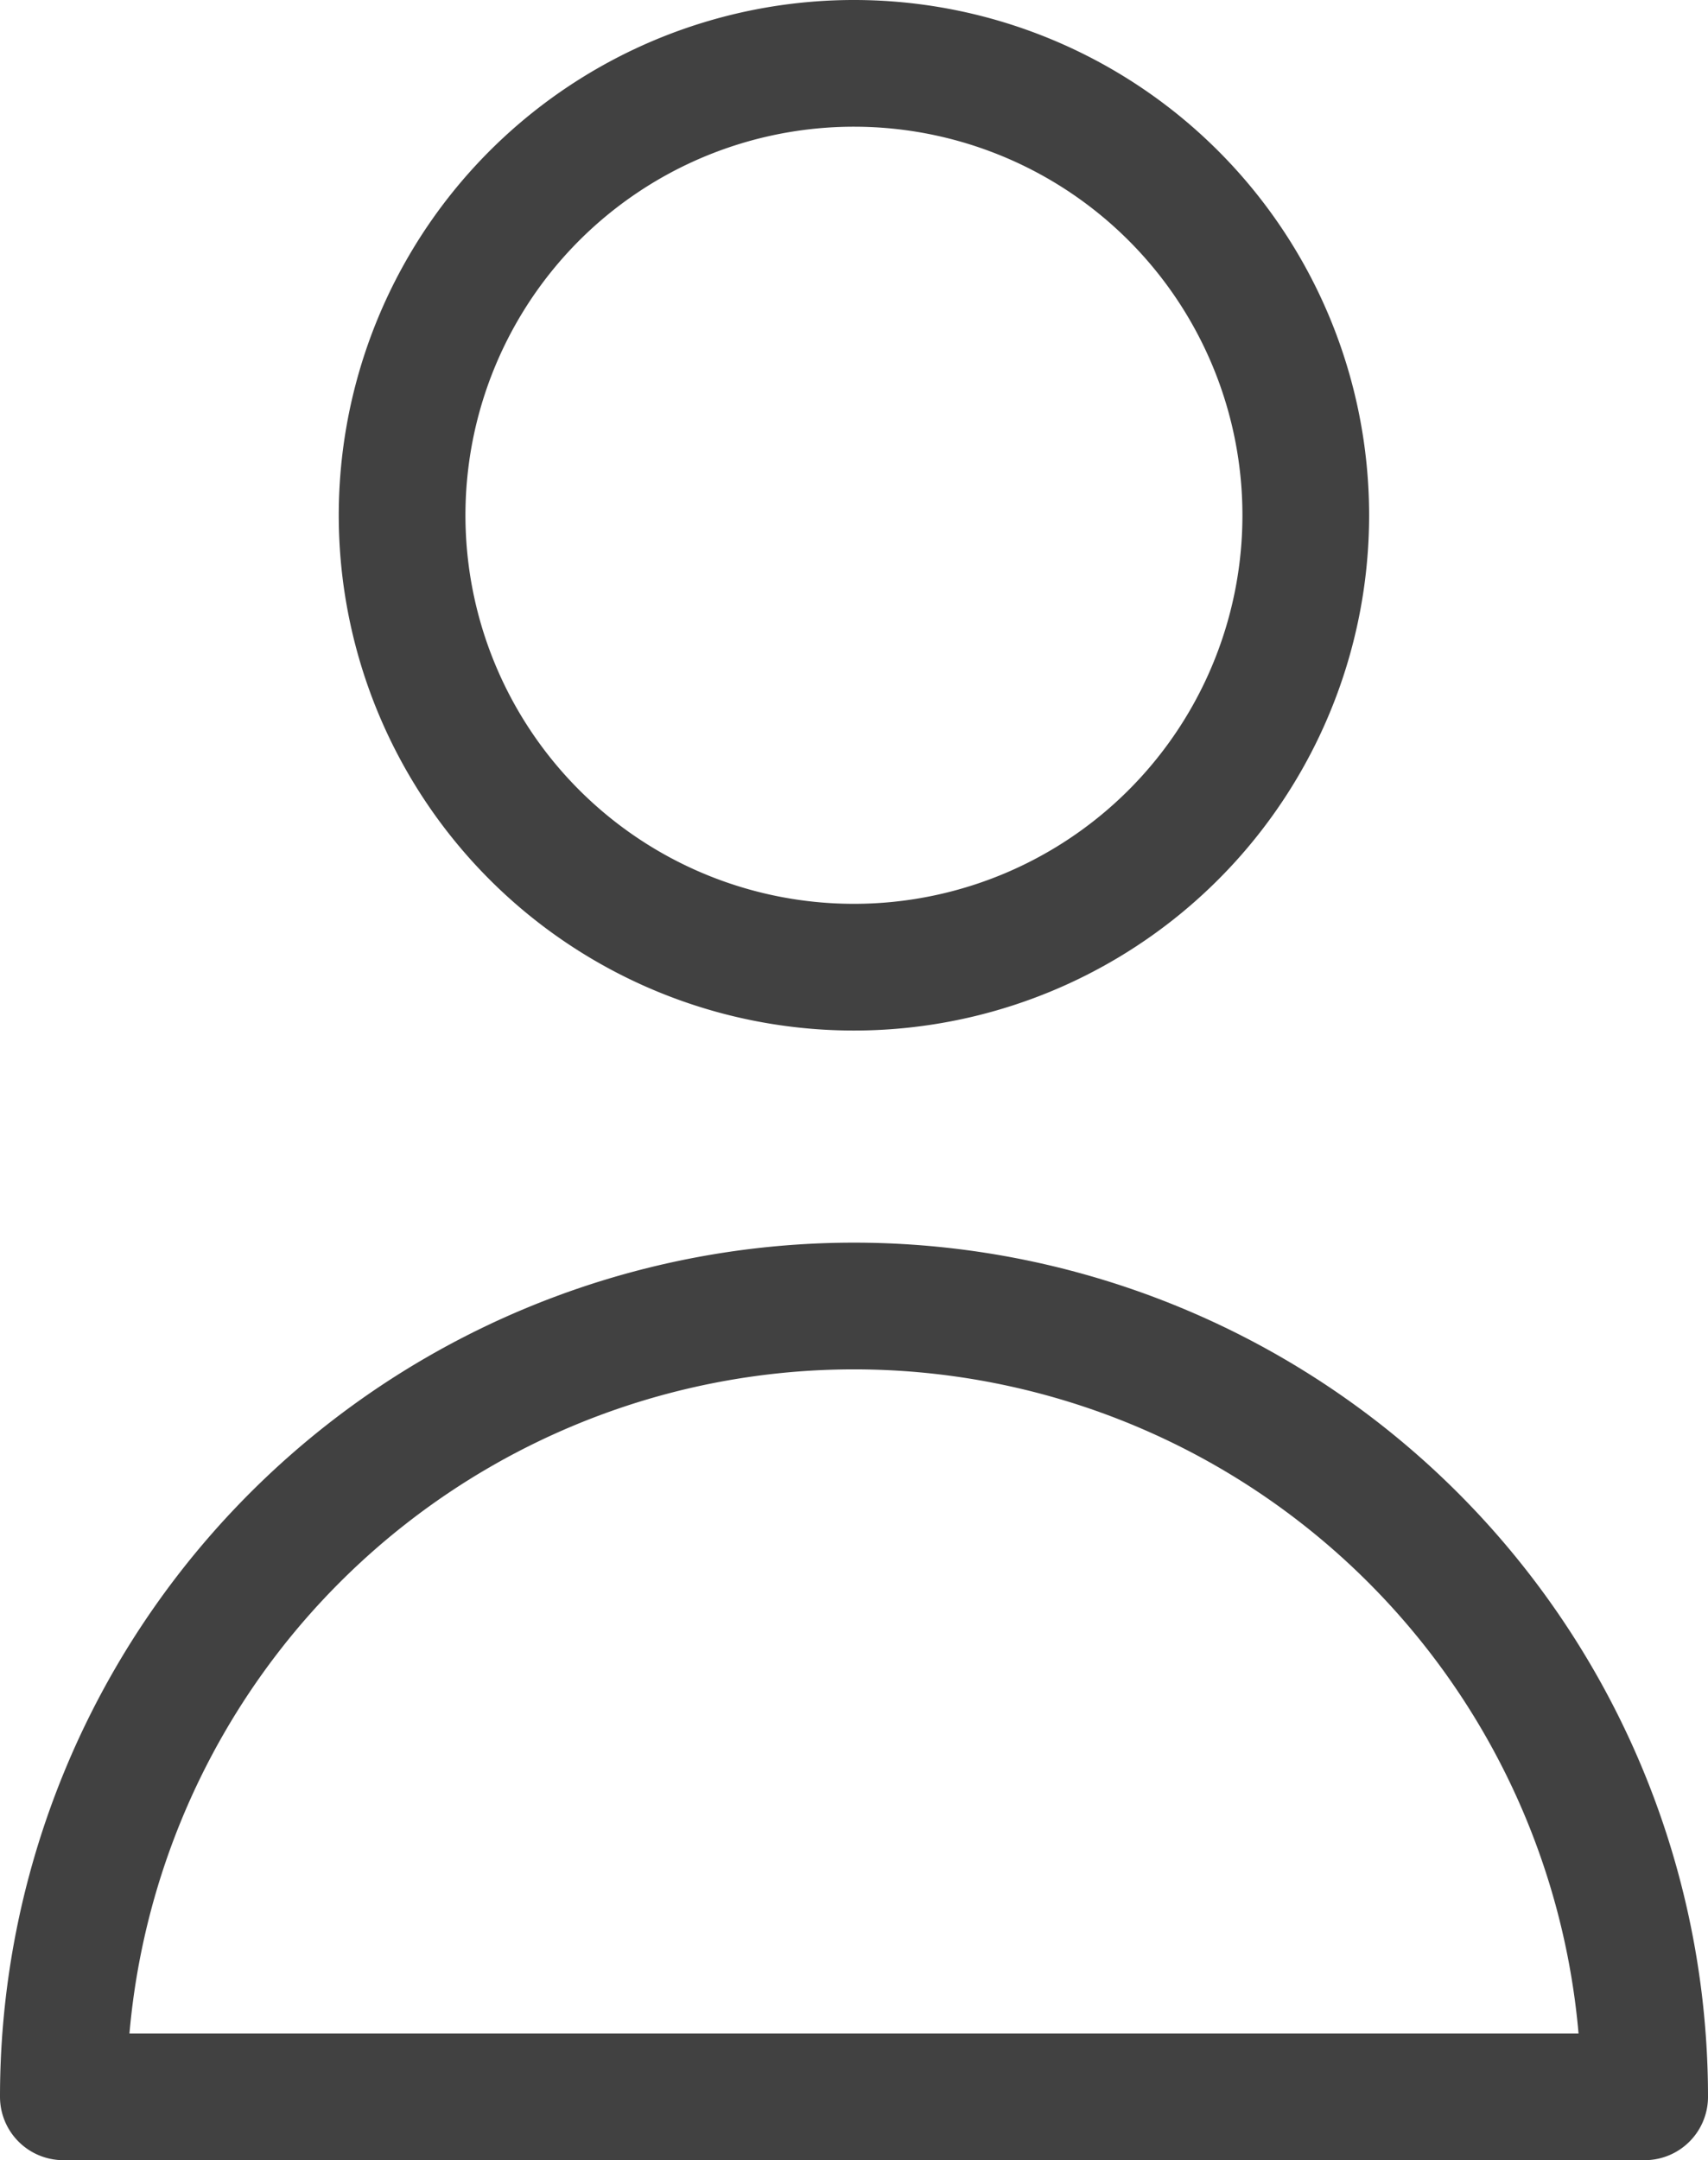
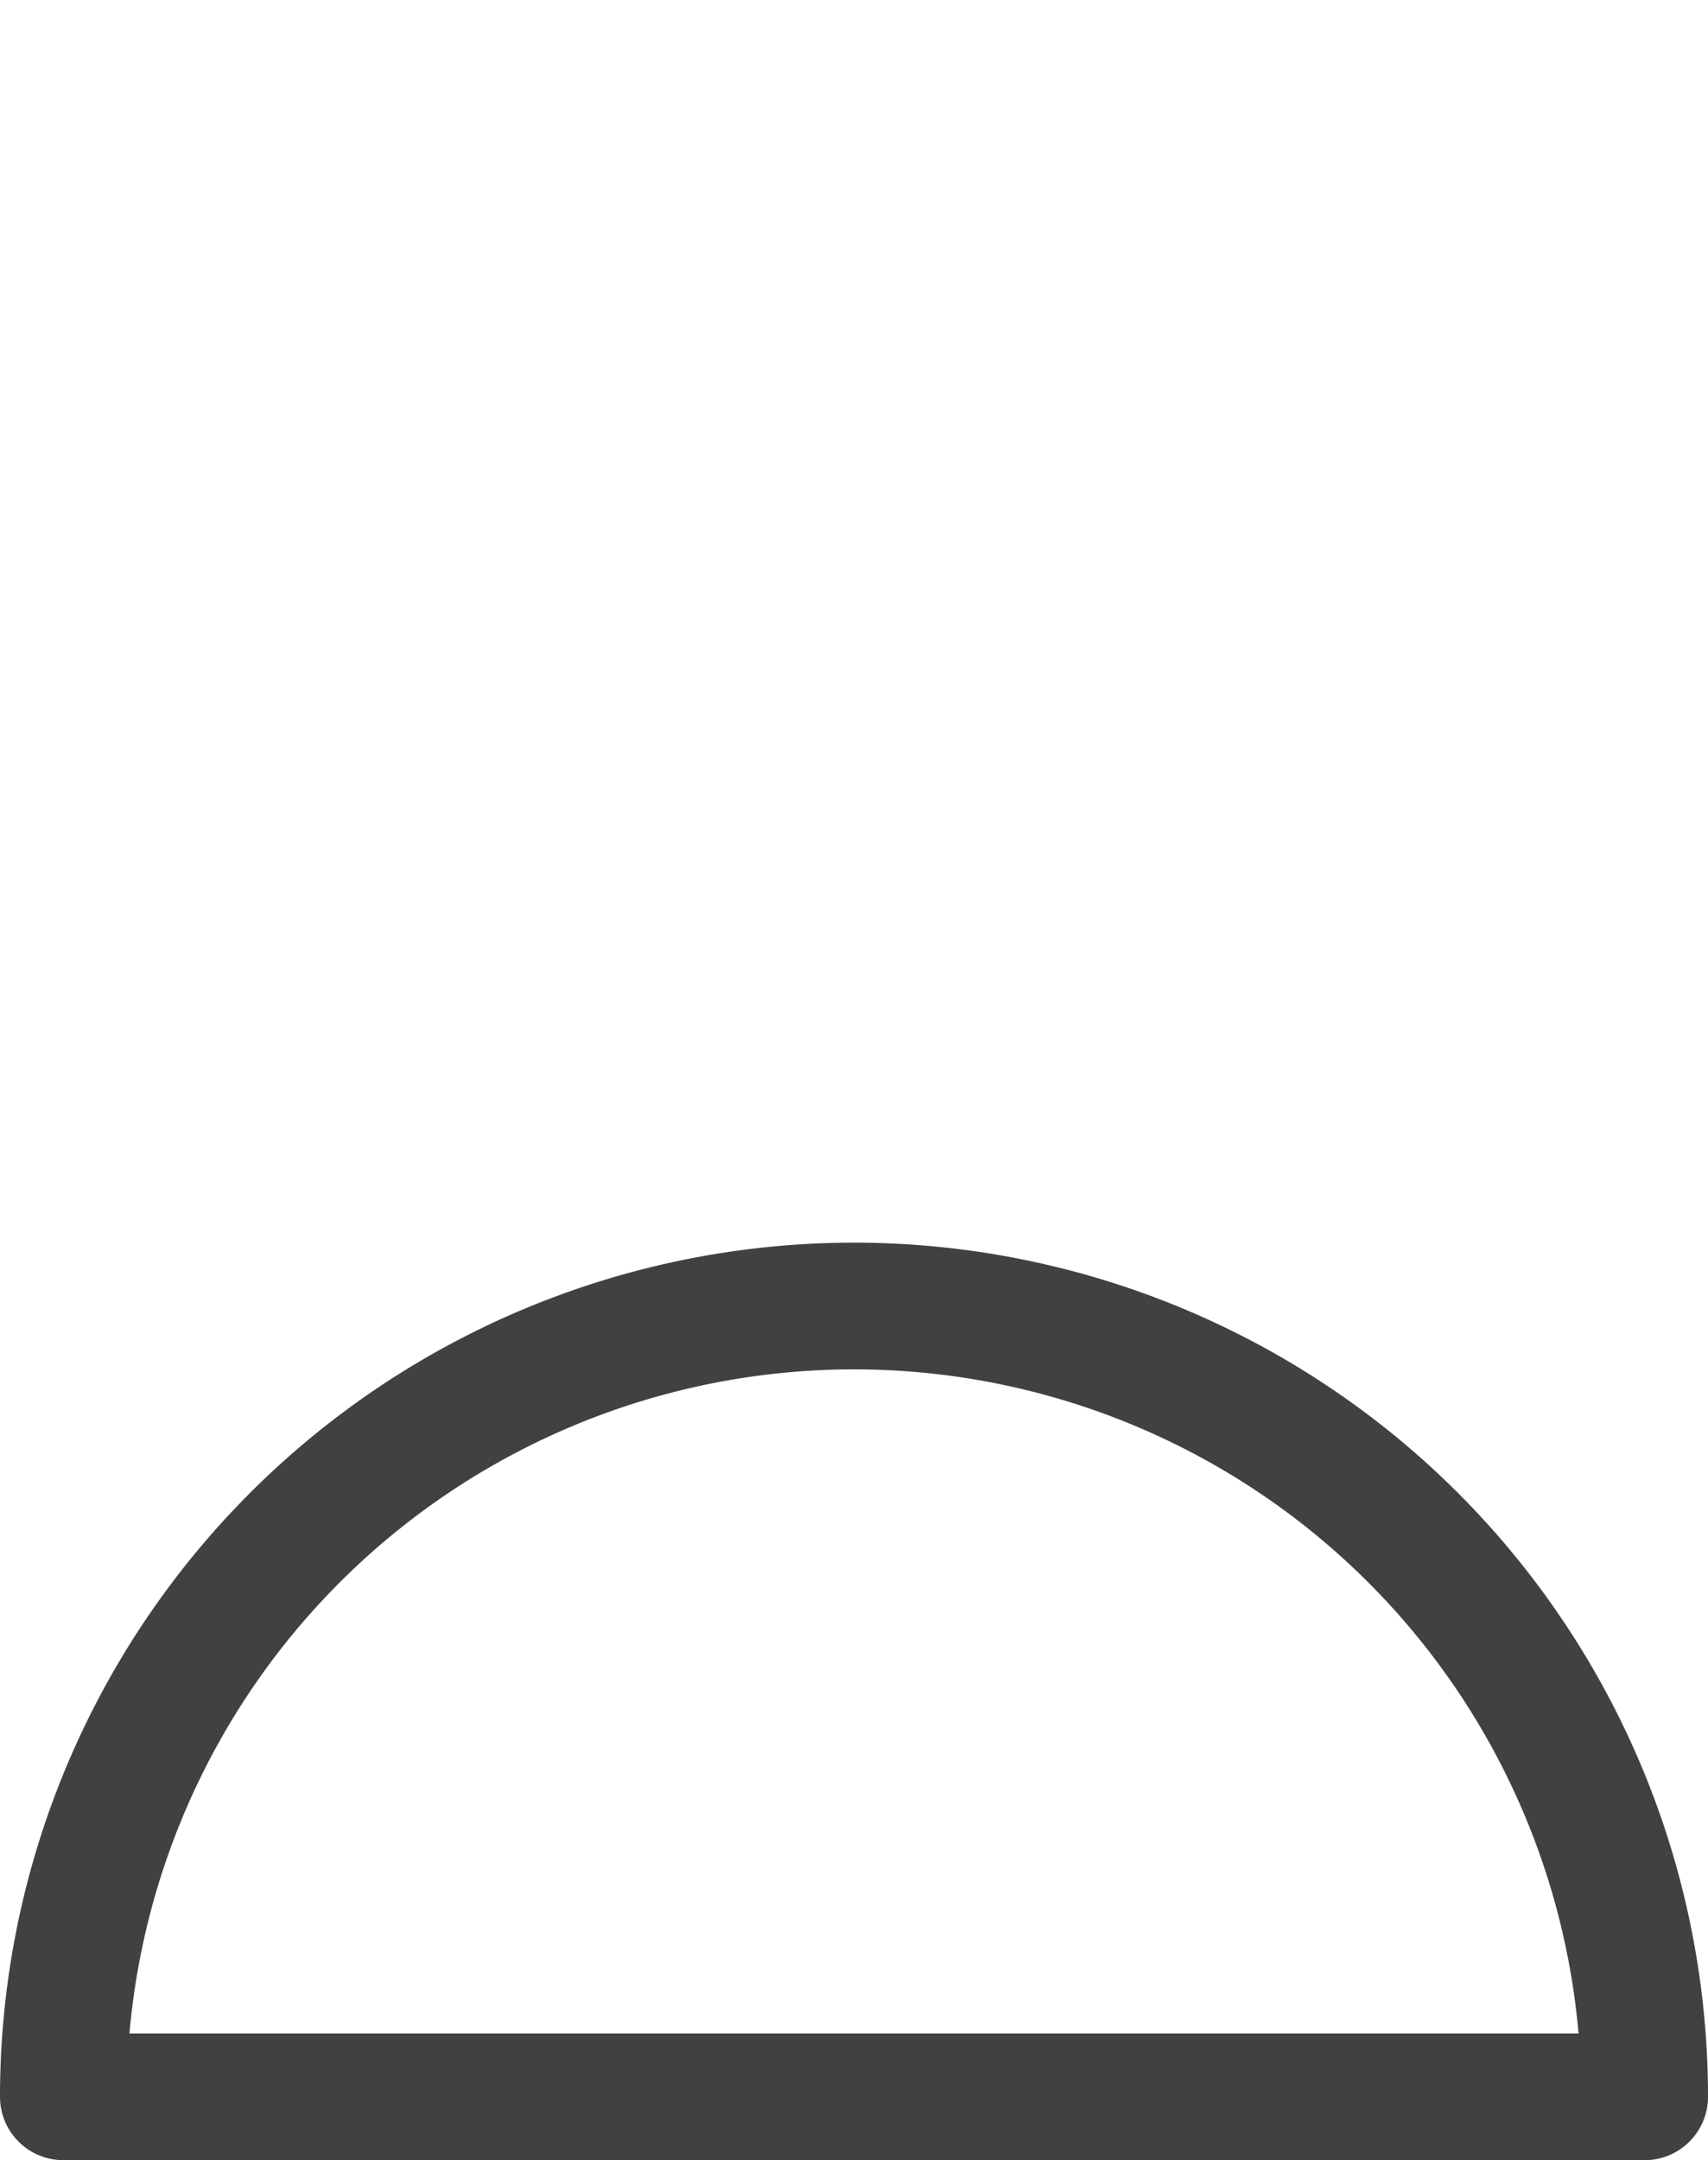
<svg xmlns="http://www.w3.org/2000/svg" width="26.964" height="34.096" viewBox="0 0 26.964 34.096">
  <g id="user-svgrepo-com" transform="translate(-4 -2)">
-     <path id="Path_112" data-name="Path 112" d="M22.265,10.133A7.133,7.133,0,1,1,15.133,3,7.133,7.133,0,0,1,22.265,10.133Z" transform="translate(2.349 0)" fill="none" stroke="#414141" stroke-linecap="round" stroke-linejoin="round" stroke-width="2" />
    <path id="Path_113" data-name="Path 113" d="M17.482,14A12.482,12.482,0,0,0,5,26.482H29.964A12.482,12.482,0,0,0,17.482,14Z" transform="translate(0 8.614)" fill="none" stroke="#414141" stroke-linecap="round" stroke-linejoin="round" stroke-width="2" />
  </g>
</svg>